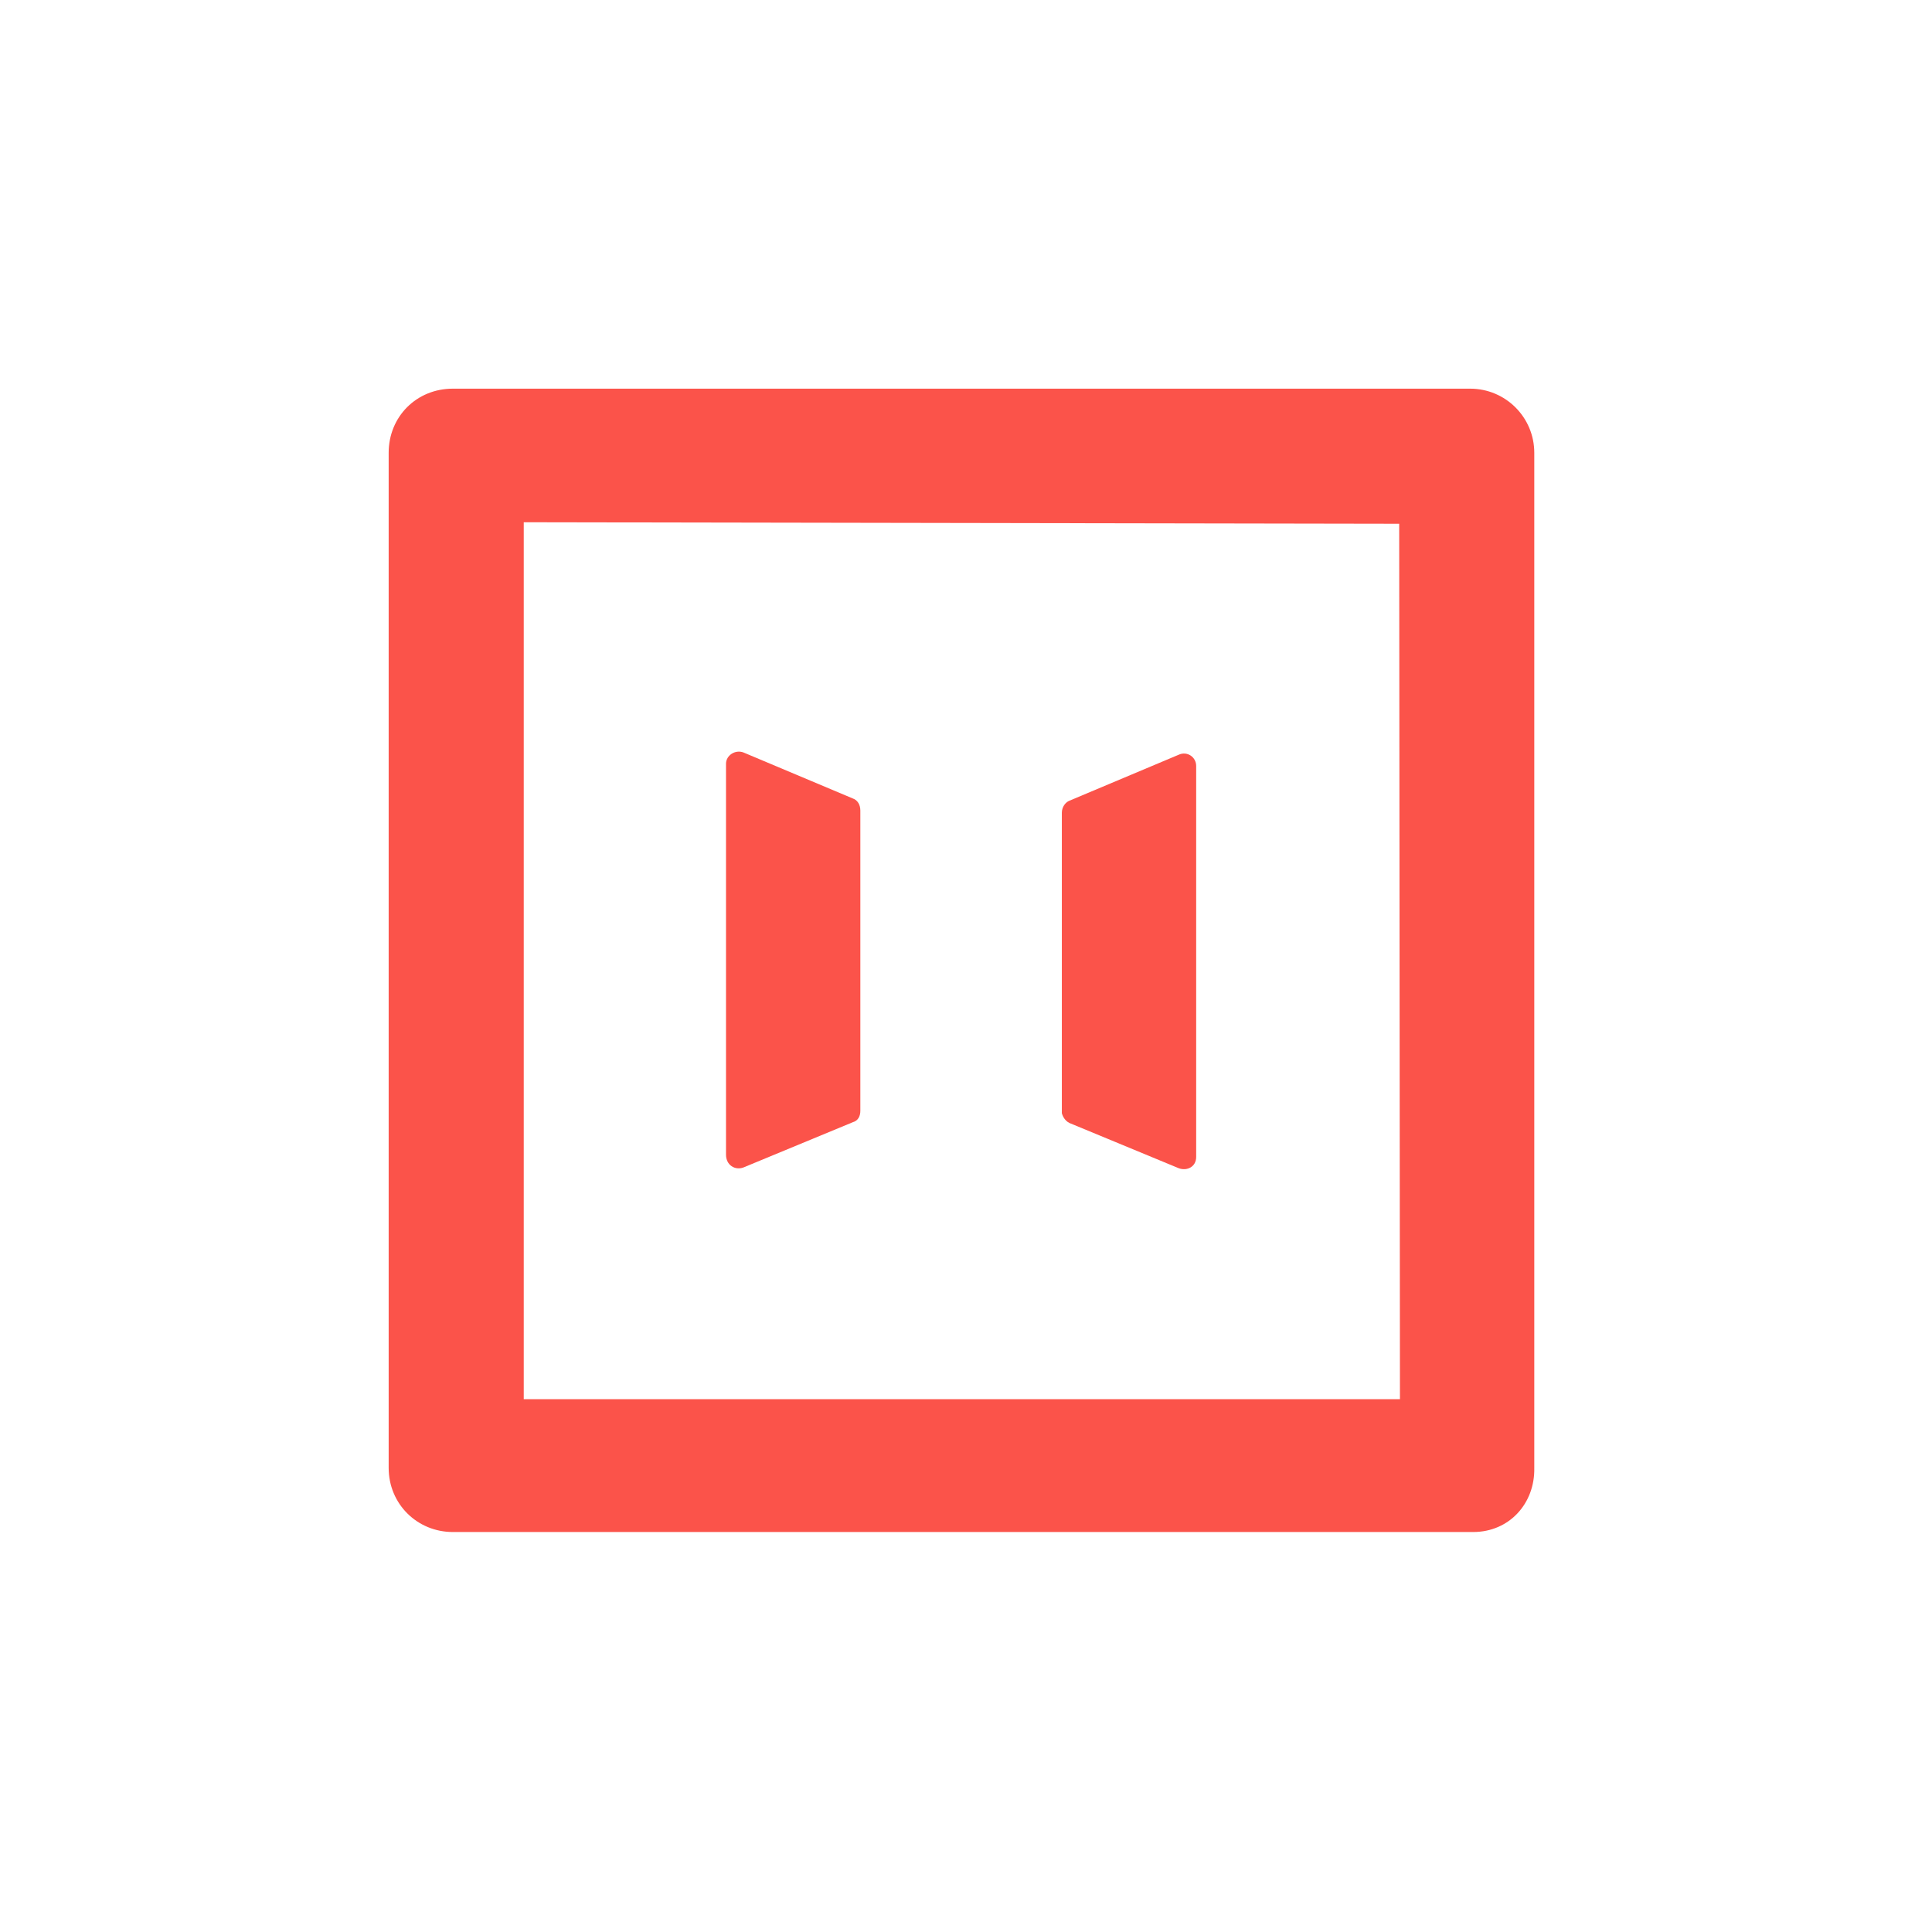
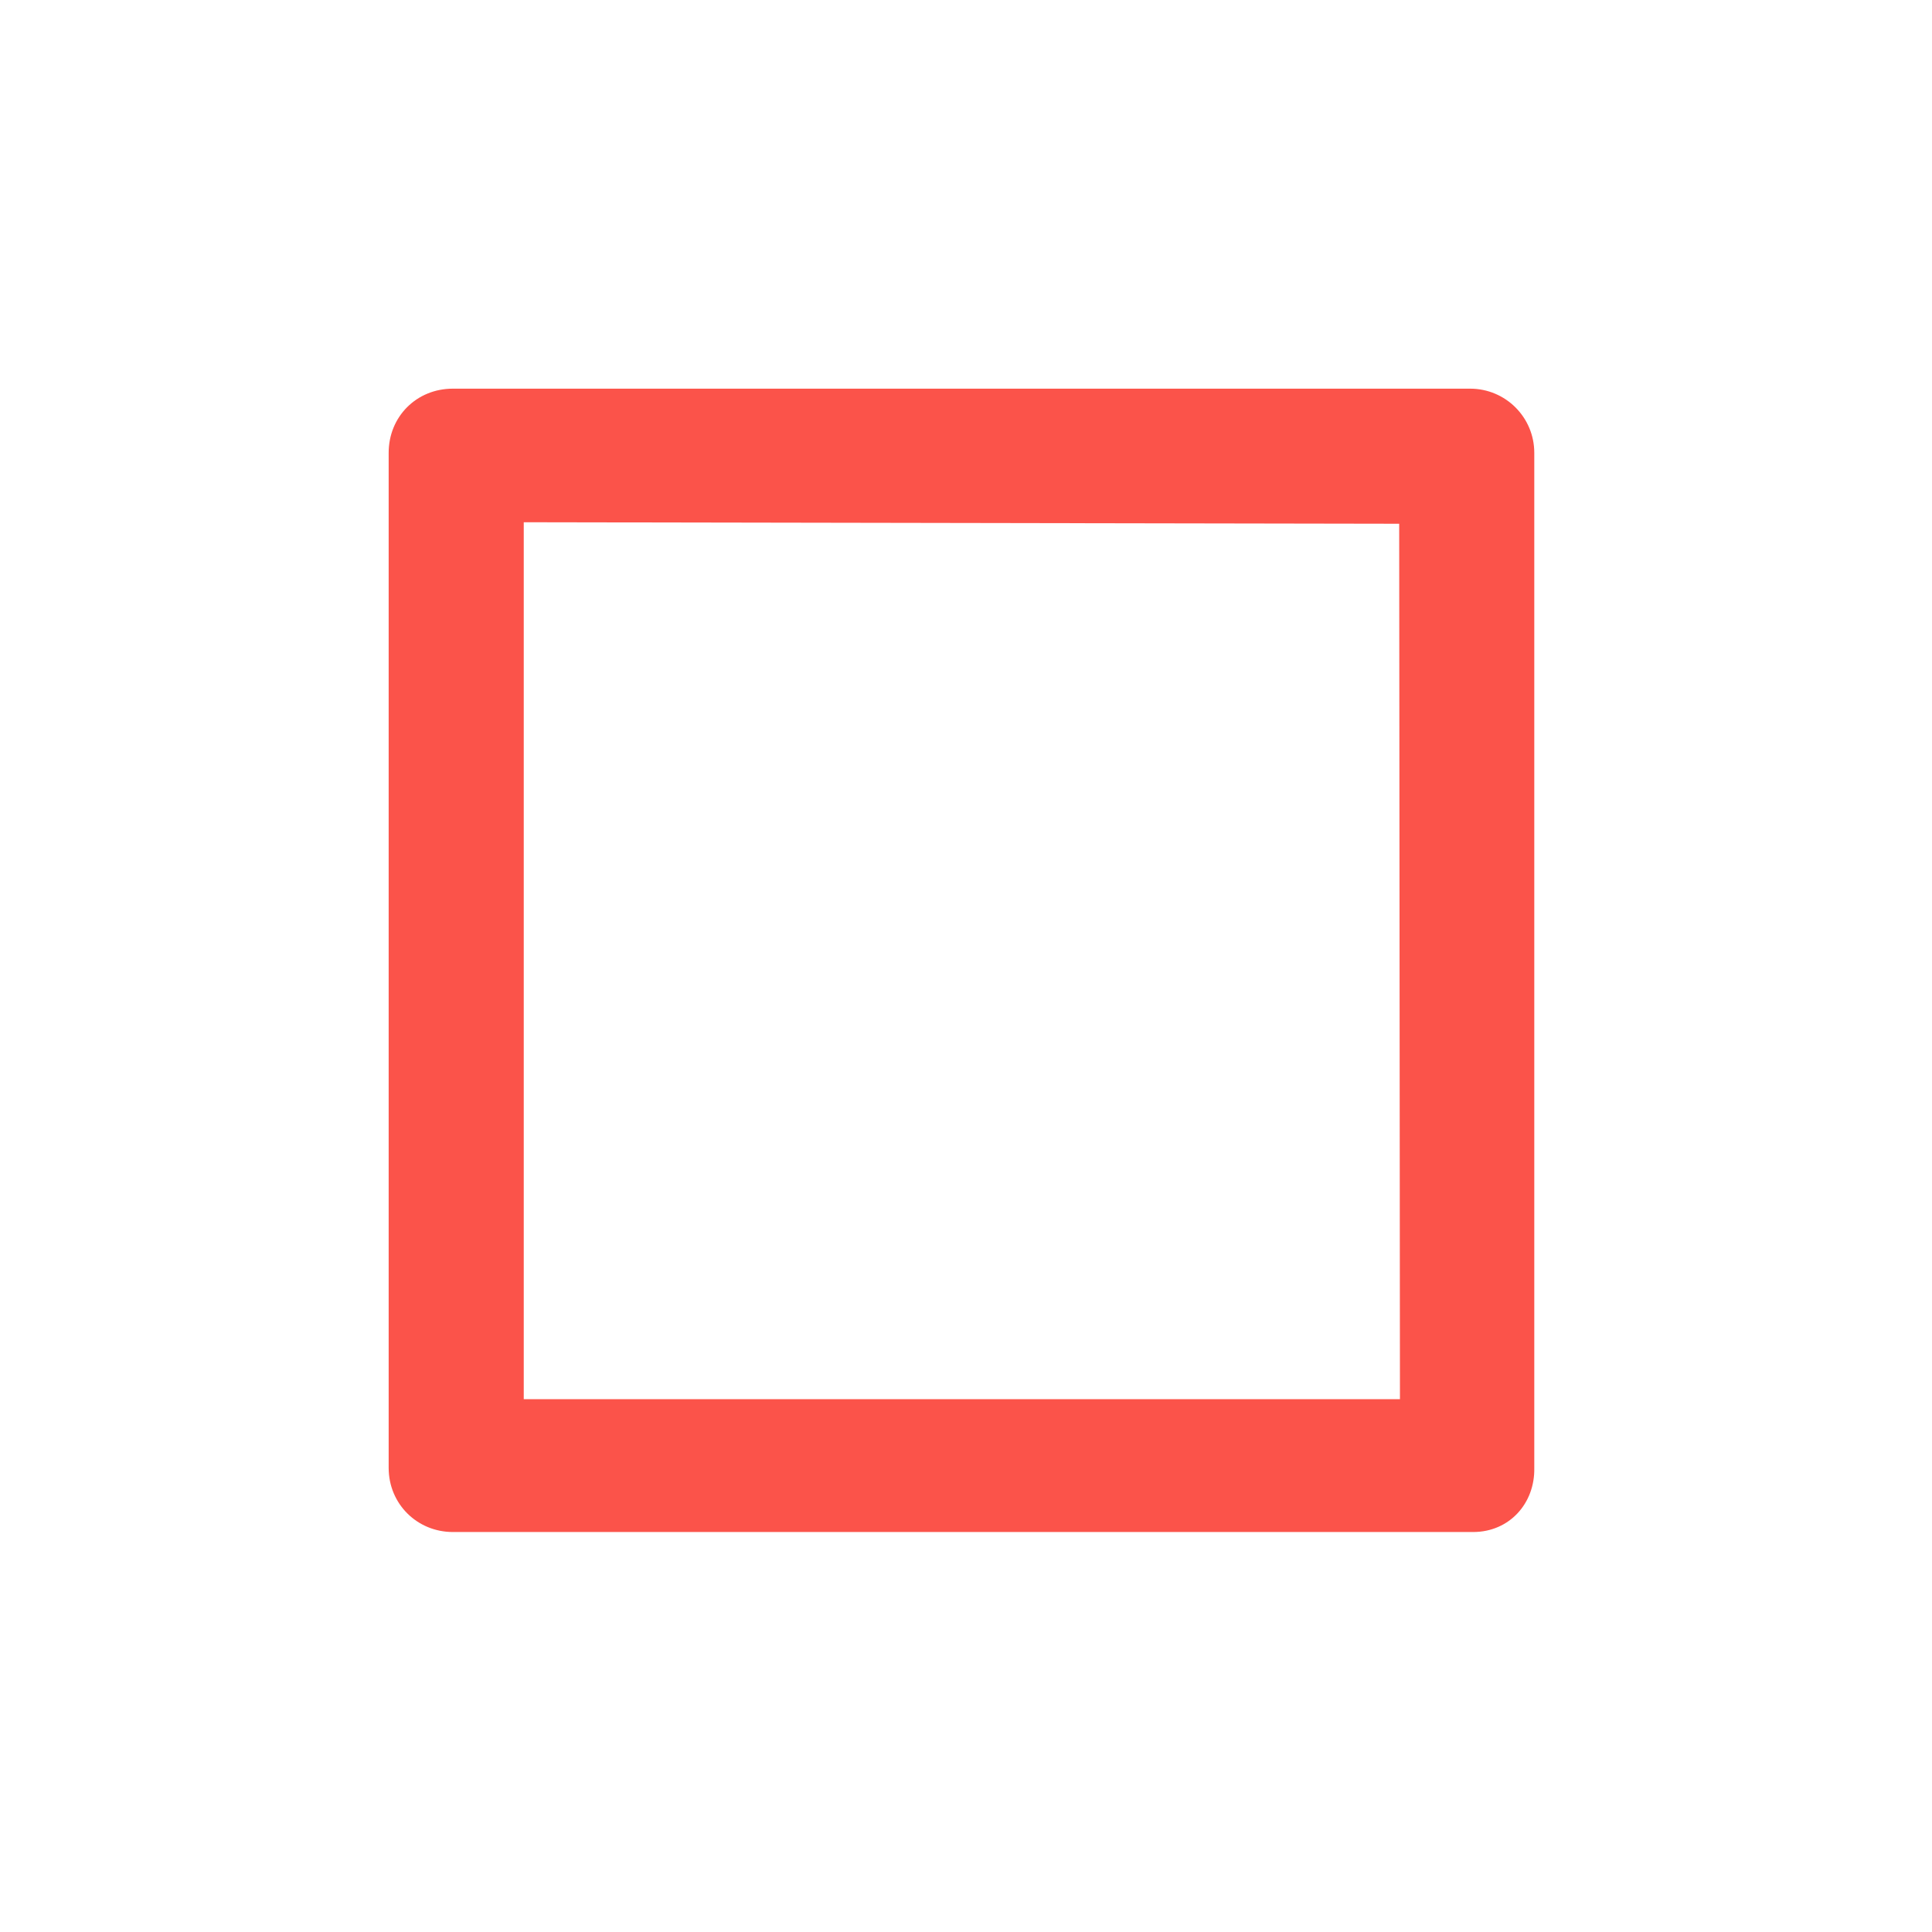
<svg xmlns="http://www.w3.org/2000/svg" version="1.2" baseProfile="tiny-ps" id="Layer_1" viewBox="0 0 256 256" xml:space="preserve">
  <title>iwoca</title>
  <rect fill="#FFFFFF" width="300" height="300" />
  <path fill="#FB534A" d="M194.8,51.5H60c-4.8,0-8.5,3.7-8.5,8.5v134.5c0,4.8,3.8,8.5,8.5,8.5h135.2c4.8,0,8.2-3.8,8.1-8.5V60  C203.3,55.3,199.5,51.5,194.8,51.5z M185.5,185.4H69.4V69.2l116,0.2L185.5,185.4L185.5,185.4z" />
-   <path fill="#FB534A" d="M141.7,148.8l14.5,6c1.1,0.4,2.3-0.2,2.3-1.5v-51.8c0-1.2-1.2-2-2.3-1.5l-14.5,6.1c-0.5,0.2-1,0.8-1,1.6  v39.8C140.8,147.9,141.1,148.5,141.7,148.8z" />
-   <path fill="#FB534A" d="M98.5,154.7l14.5-6c0.7-0.2,1-0.8,1-1.5v-39.8c0-0.8-0.4-1.4-1-1.6l-14.5-6.1c-1.1-0.4-2.3,0.4-2.3,1.5v51.8  C96.2,154.4,97.4,155.1,98.5,154.7z" />
</svg>